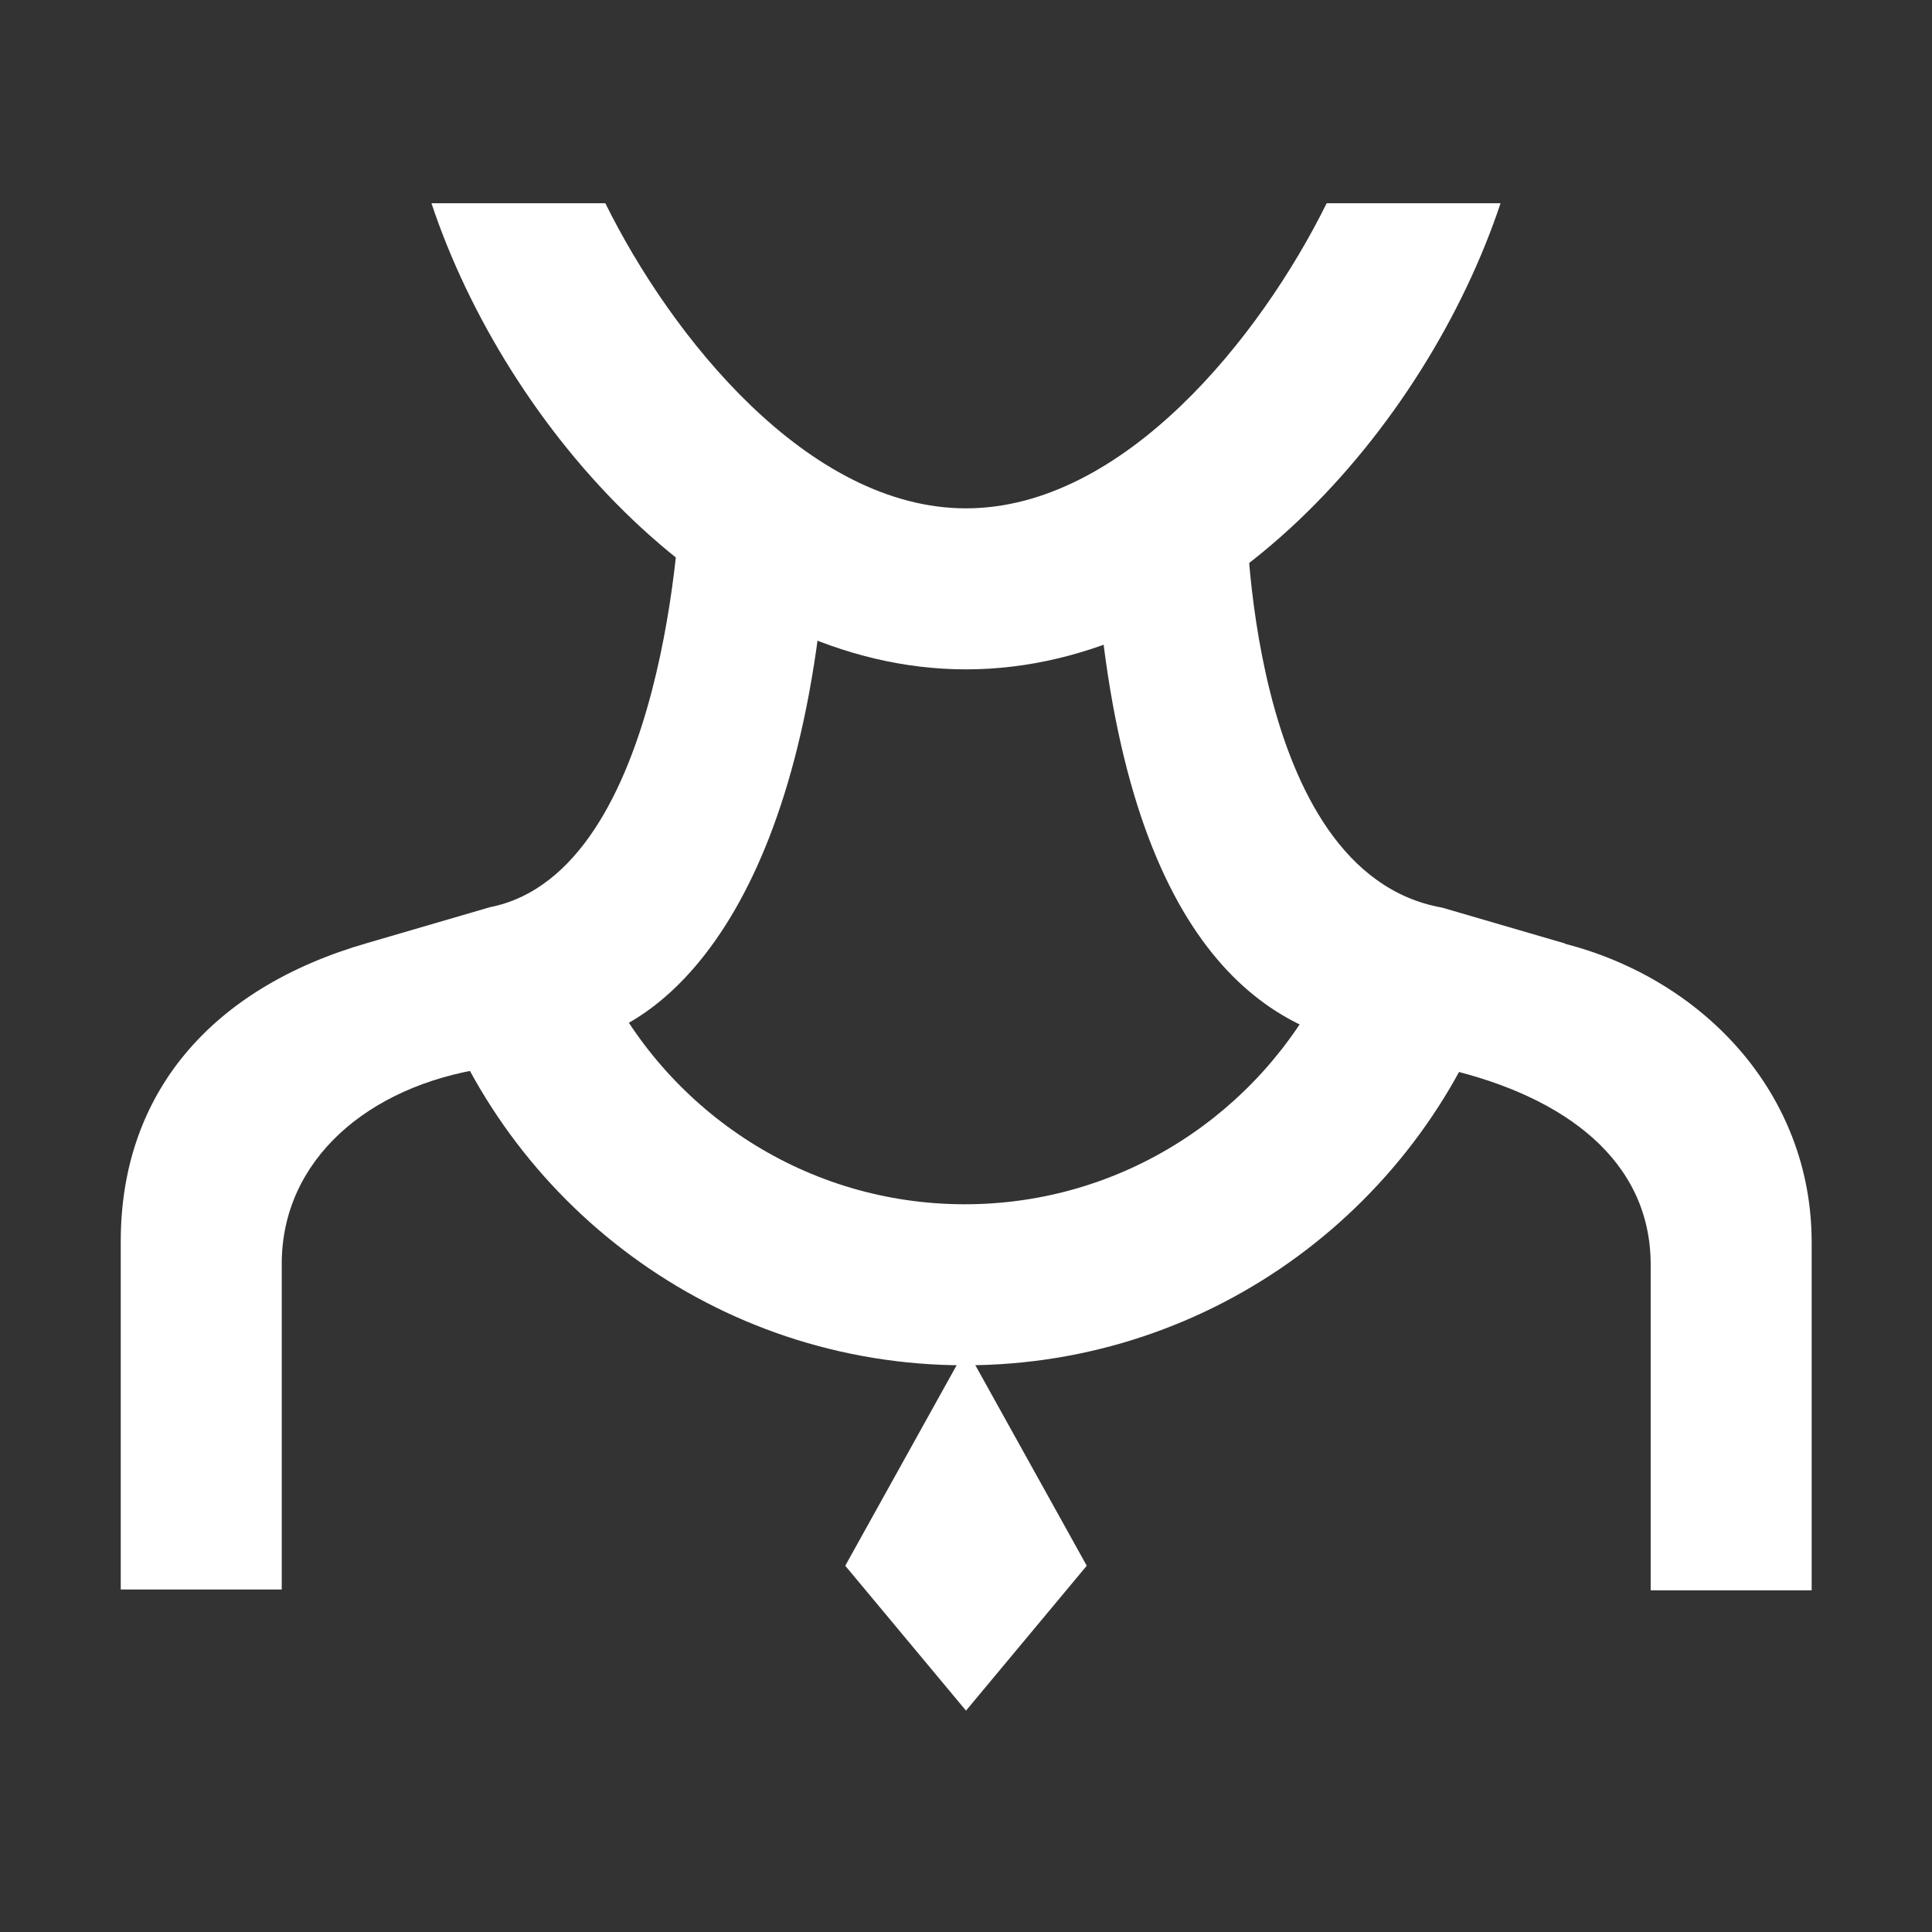
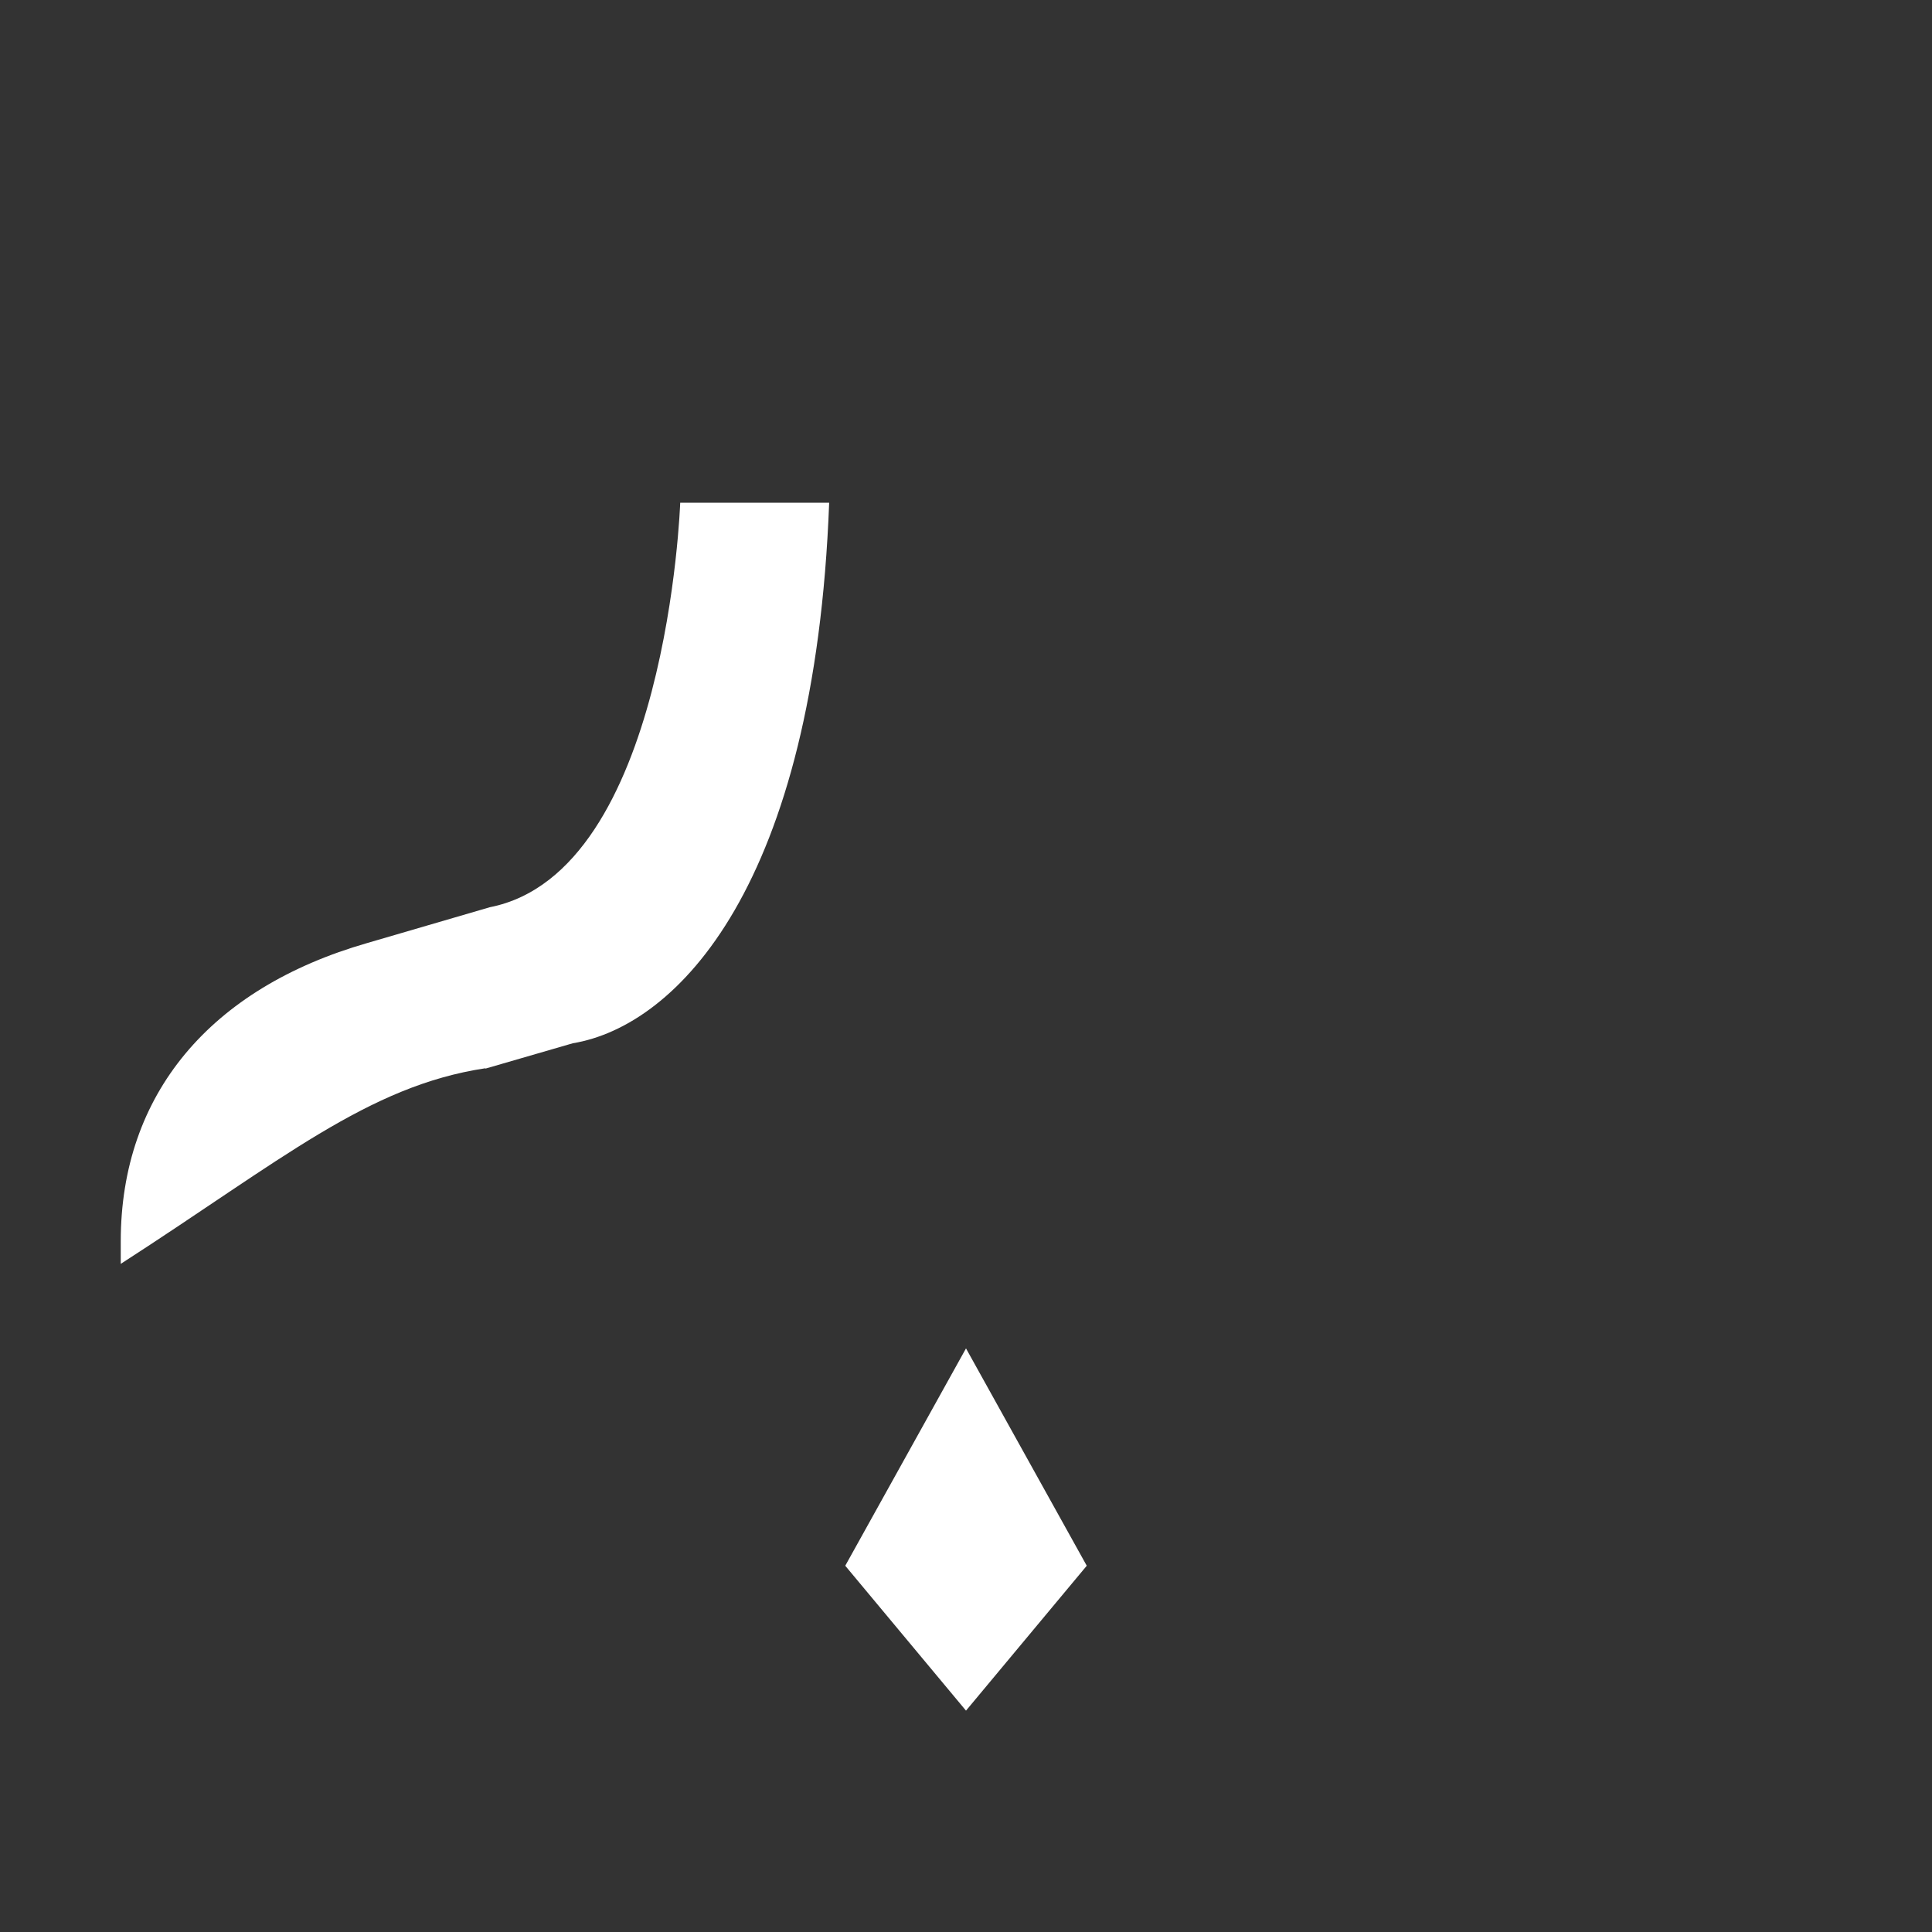
<svg xmlns="http://www.w3.org/2000/svg" width="52" height="52" viewBox="0 0 52 52" fill="none">
  <rect x="0" y="0" width="52" height="52" fill="#333333" stroke="none" />
  <path d="M29.25 42.142L26 46.042L22.75 42.142L26 36.292L29.25 42.142Z" fill="white" />
-   <path d="M13.065 28.762L15.416 28.08C18.222 27.614 21.927 23.844 22.317 13.531H18.308C18.308 13.531 17.962 23.476 13.184 24.418L9.88 25.383C5.666 26.596 3.25 29.445 3.25 33.41V42.781H7.583V34.017C7.583 31.222 9.902 29.228 13.065 28.752V28.762Z" fill="white" />
-   <path d="M42.12 25.393L38.816 24.429C33.508 23.487 33.54 13.542 33.54 13.542H29.413V13.628C29.802 24.538 33.464 27.473 36.519 28.091L38.946 28.773C42.131 29.521 44.428 31.243 44.428 34.038V42.803H48.761V33.432C48.761 29.467 45.89 26.379 42.131 25.404L42.12 25.393Z" fill="white" />
-   <path d="M35.674 26.368C33.908 29.943 30.225 32.413 25.968 32.413C21.71 32.413 18.027 29.943 16.261 26.368H11.581C13.585 32.392 19.262 36.747 25.968 36.747C32.673 36.747 38.35 32.392 40.354 26.368H35.674Z" fill="white" />
-   <path d="M35.707 5.471C33.941 9.046 30.258 13.682 26 13.682C21.742 13.682 18.059 9.046 16.293 5.471H11.613C13.617 11.494 19.294 18.016 26 18.016C32.706 18.016 38.383 11.494 40.387 5.471H35.707Z" fill="white" />
+   <path d="M13.065 28.762L15.416 28.08C18.222 27.614 21.927 23.844 22.317 13.531H18.308C18.308 13.531 17.962 23.476 13.184 24.418L9.88 25.383C5.666 26.596 3.25 29.445 3.25 33.41V42.781V34.017C7.583 31.222 9.902 29.228 13.065 28.752V28.762Z" fill="white" />
</svg>